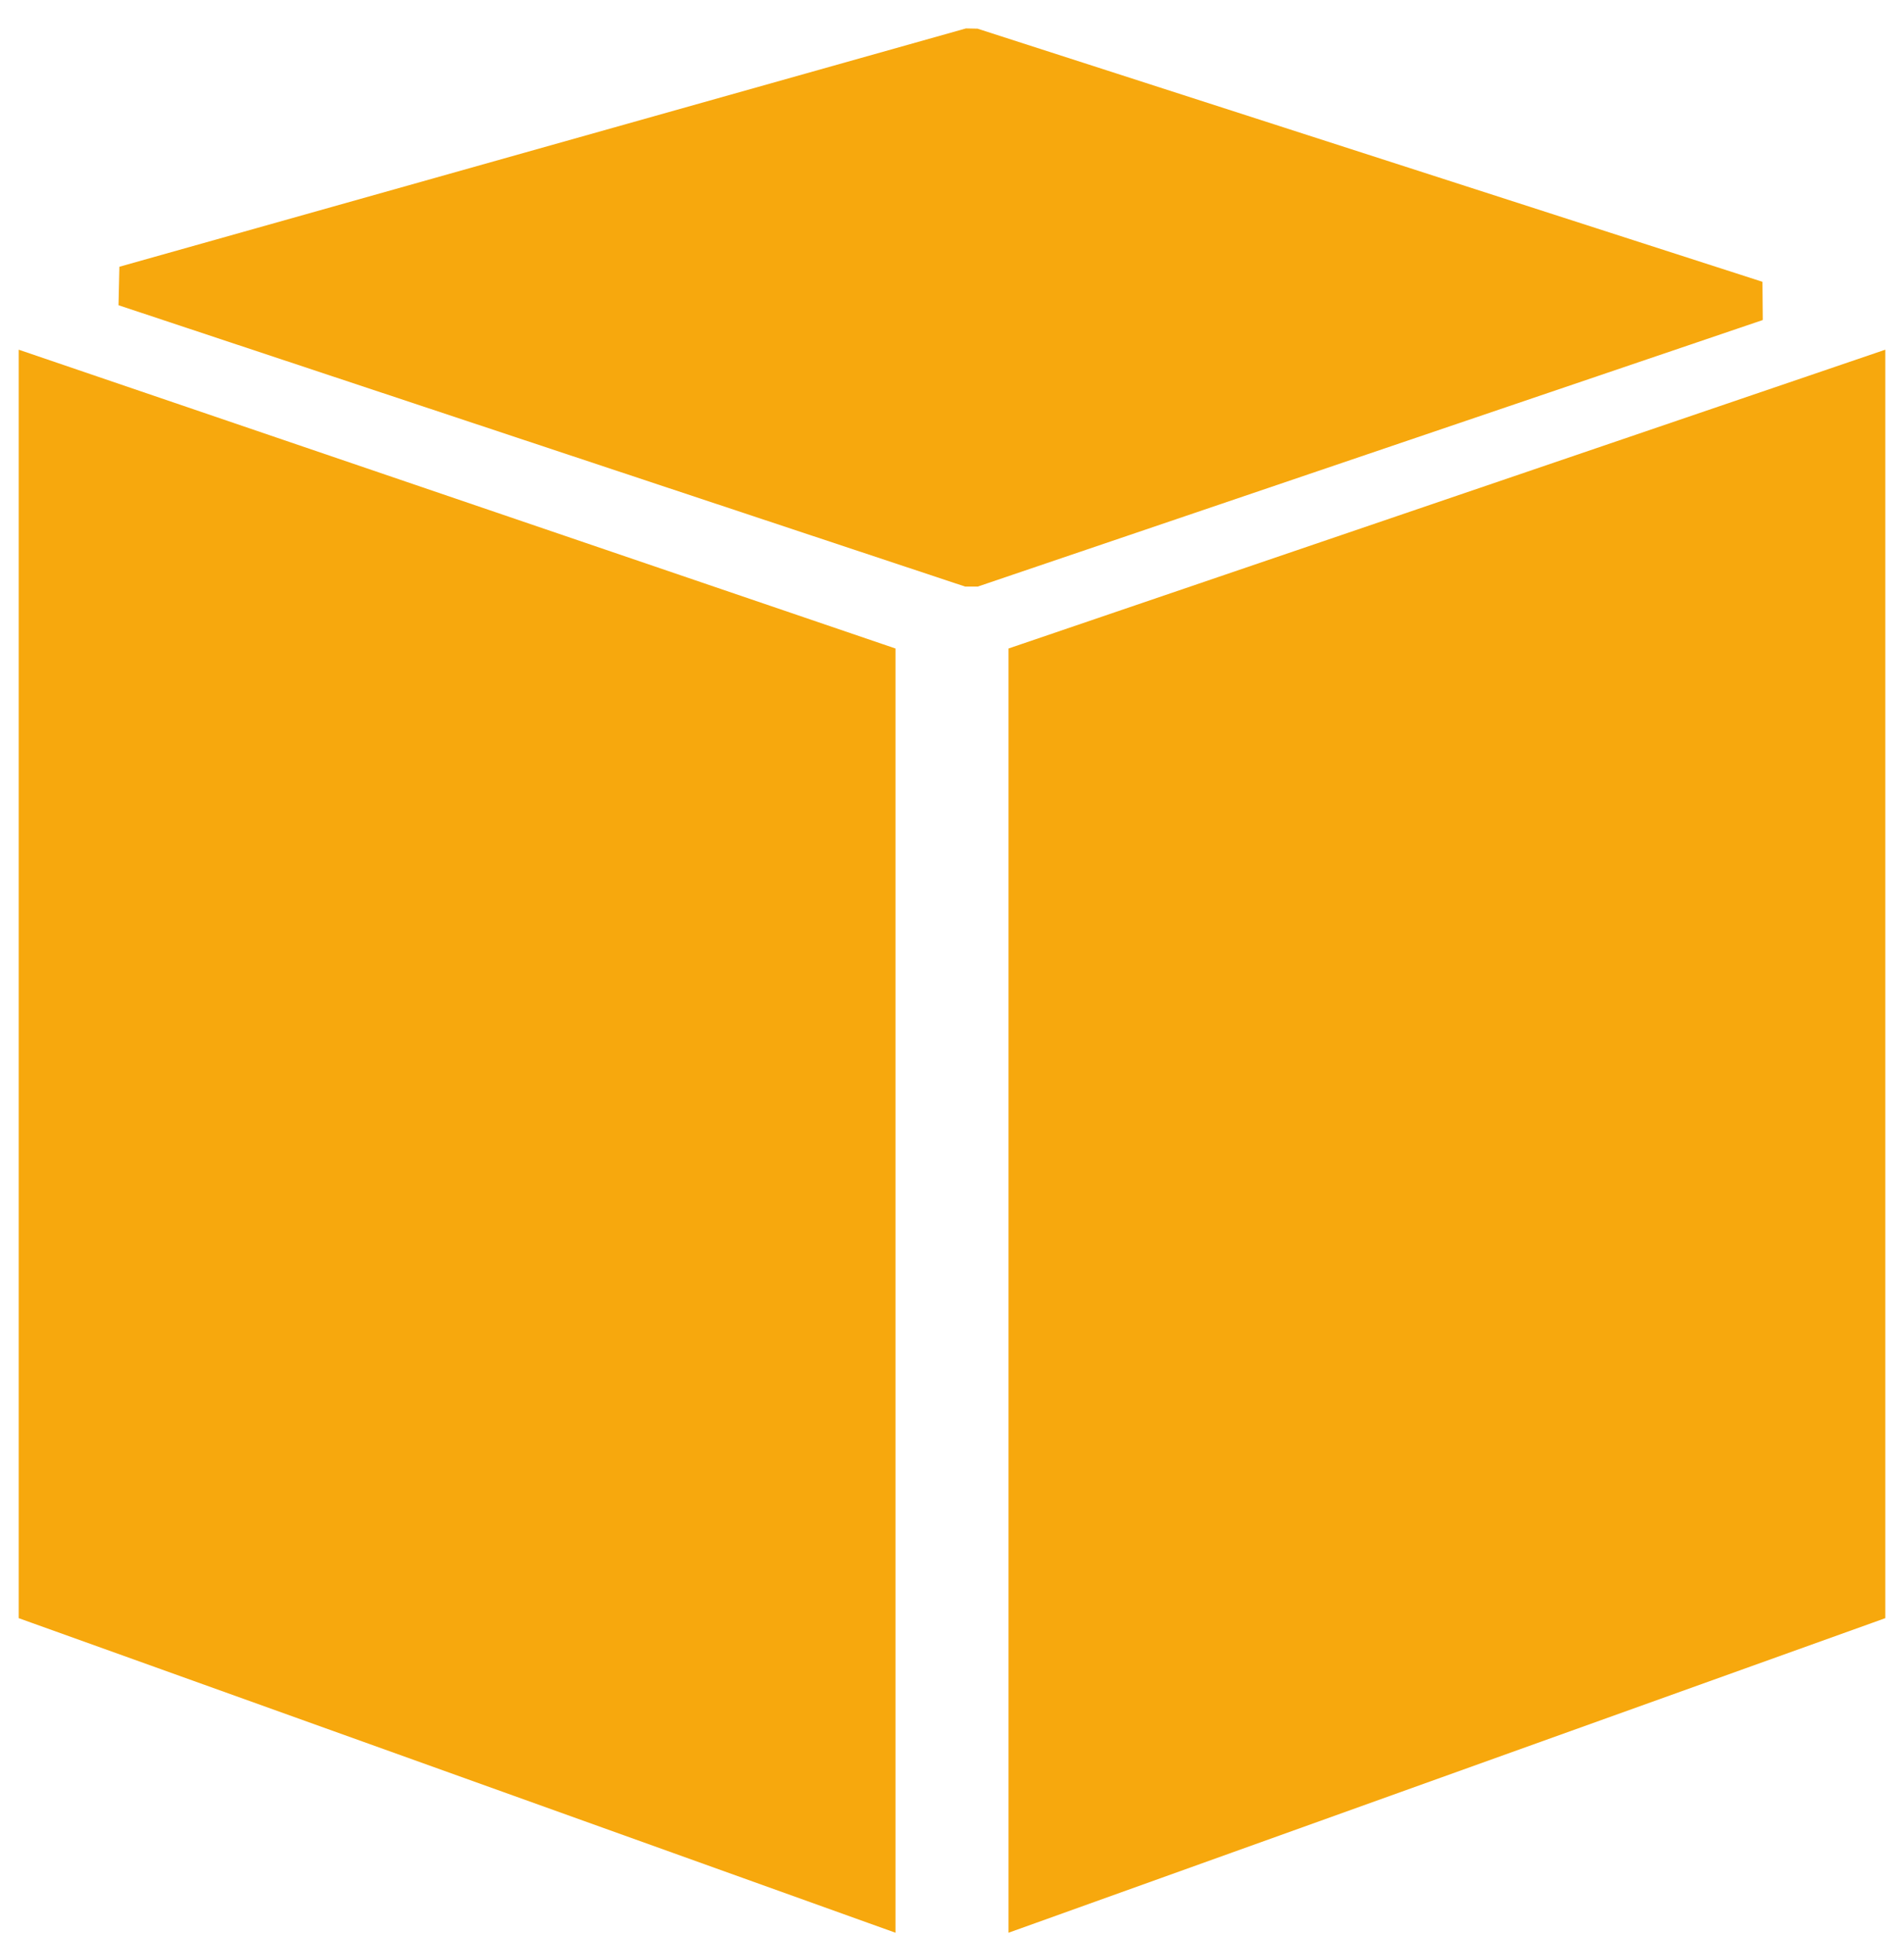
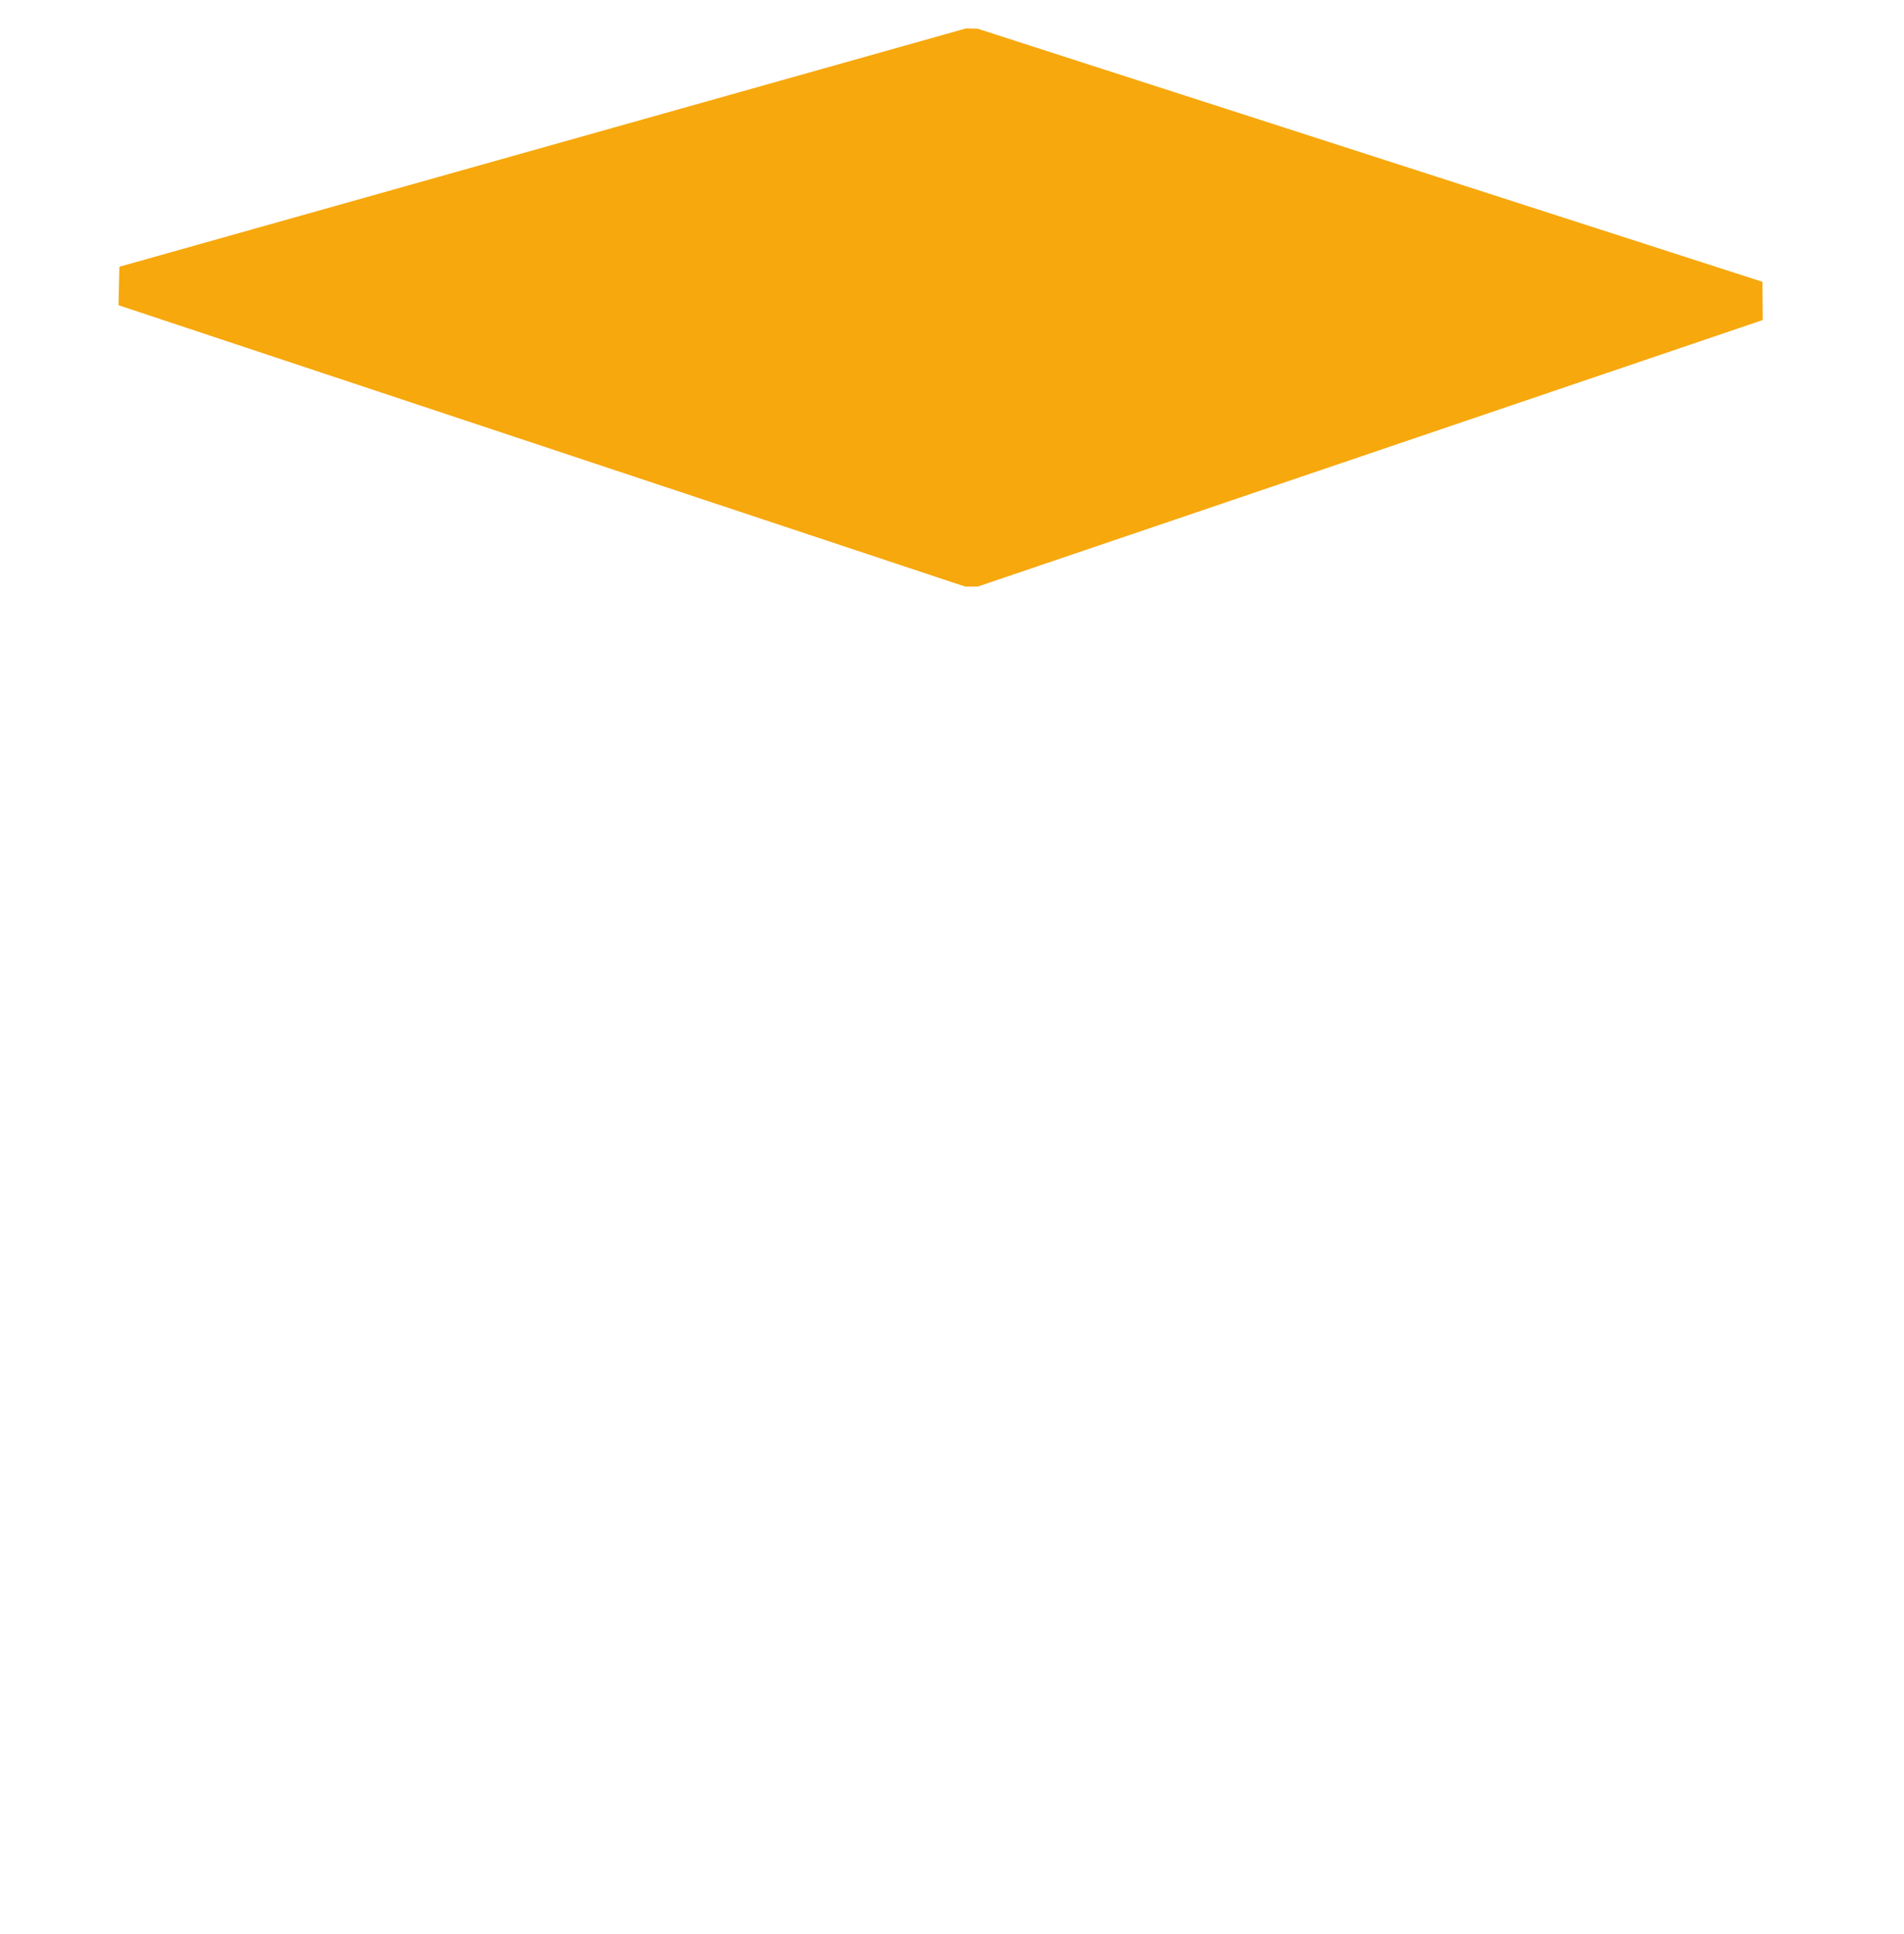
<svg xmlns="http://www.w3.org/2000/svg" height="260px" style="shape-rendering:geometricPrecision; text-rendering:geometricPrecision; image-rendering:optimizeQuality; fill-rule:evenodd; clip-rule:evenodd" version="1.1" viewBox="0 0 256000 259648" width="256px" xml:space="preserve">
  <defs>
    <style type="text/css">
   
    .fil1 {fill:none}
    .fil0 {fill:#F7A80D;fill-rule:nonzero}
   
  </style>
  </defs>
  <g id="Layer_x0020_1">
-     <polygon class="fil0" points="116777,258348 4312,218004 2511,217357 2511,215461 2511,50619 2511,46833 6092,48054 118557,86375 120401,87004 120401,88940 120401,255805 120401,259648 " />
-     <polygon class="fil0" points="251688,218004 139225,258348 135600,259648 135600,255805 135600,88940 135600,87004 137444,86375 249908,48054 253489,46833 253489,50619 253489,215461 253489,217357 " />
    <polygon class="fil0" points="16051,35685 129873,3646 131430,3678 236969,37707 237011,42846 131472,78676 129756,78676 15934,40856 " />
  </g>
-   <rect class="fil1" height="256000" width="256000" />
</svg>